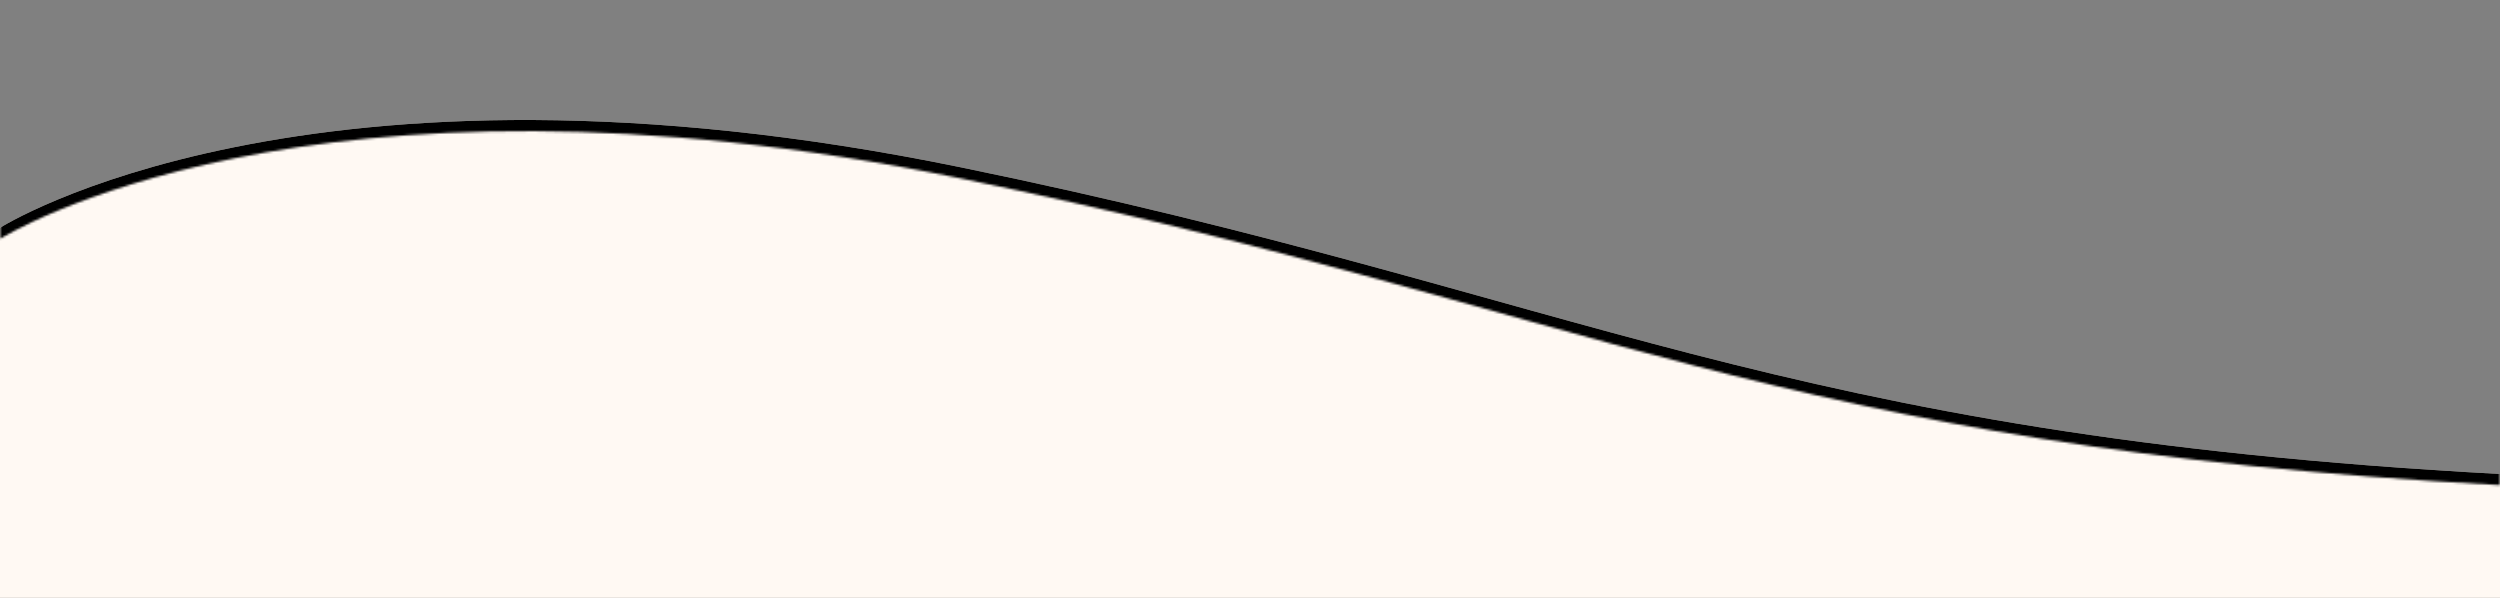
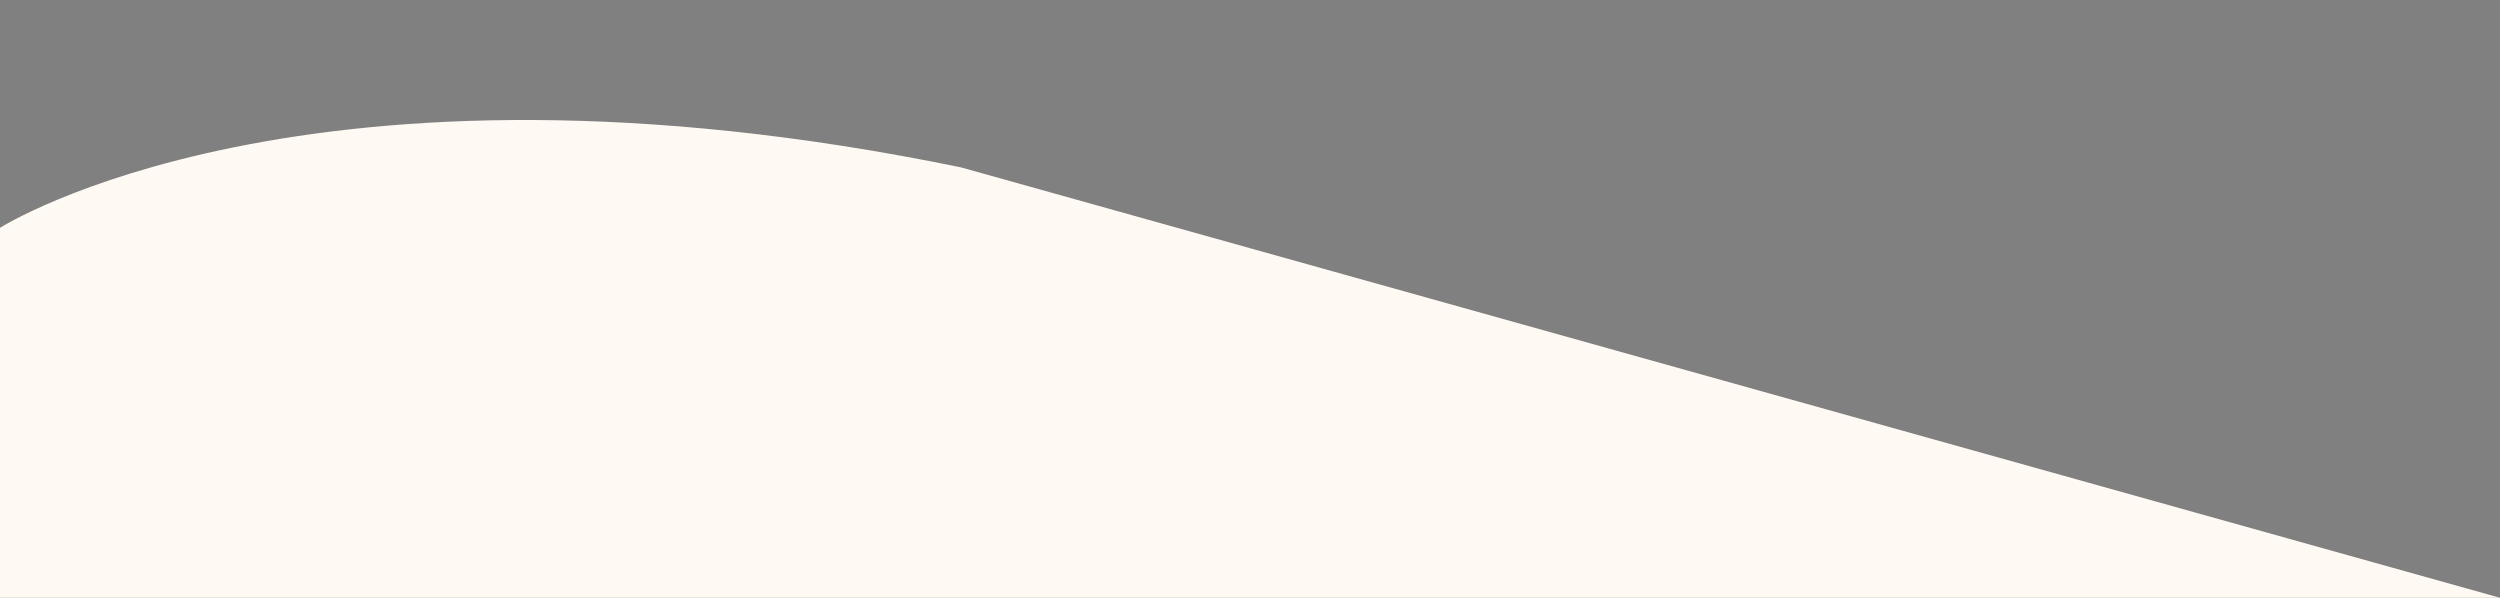
<svg xmlns="http://www.w3.org/2000/svg" id="a" viewBox="0 0 1125 269">
  <rect x="0" y="0" width="1125" height="269" fill="#808080" stroke="none" />
  <defs>
    <filter id="d" x="-64.5" y="-56" width="1254" height="325" color-interpolation-filters="sRGB" filterUnits="userSpaceOnUse">
      <feColorMatrix result="cm" values="-1 0 0 0 1 0 -1 0 0 1 0 0 -1 0 1 0 0 0 1 0" />
    </filter>
    <filter id="e" x="-64.5" y="-56" width="1254" height="293" filterUnits="userSpaceOnUse">
      <feOffset dx="0" dy="5" />
      <feGaussianBlur result="f" stdDeviation="6" />
      <feFlood flood-color="#000" flood-opacity=".2" />
      <feComposite in2="f" operator="in" />
      <feComposite in="SourceGraphic" />
    </filter>
    <mask id="c" x="-64.5" y="-56" width="1254" height="325" maskUnits="userSpaceOnUse">
      <g filter="url(#d)">
        <g filter="url(#e)">
-           <path id="g" d="M1125,213.31c-326.21-17.62-412.88-80.55-692.66-138.01C137.62,14.76,0,102.52,0,102.52V-41.79h1125v255.1Z" fill="#fff" />
-         </g>
+           </g>
      </g>
    </mask>
  </defs>
-   <path id="b" d="M1125,269H0V102.52S137.62,14.76,432.34,75.29c279.78,57.46,366.45,120.39,692.66,138.01" fill="#fff9f3" />
+   <path id="b" d="M1125,269H0V102.52S137.62,14.76,432.34,75.29" fill="#fff9f3" />
  <g mask="url(#c)">
    <path id="h" d="M1125,269H0V102.52S137.62,14.76,432.34,75.29c279.78,57.46,366.45,120.39,692.66,138.01" />
  </g>
</svg>